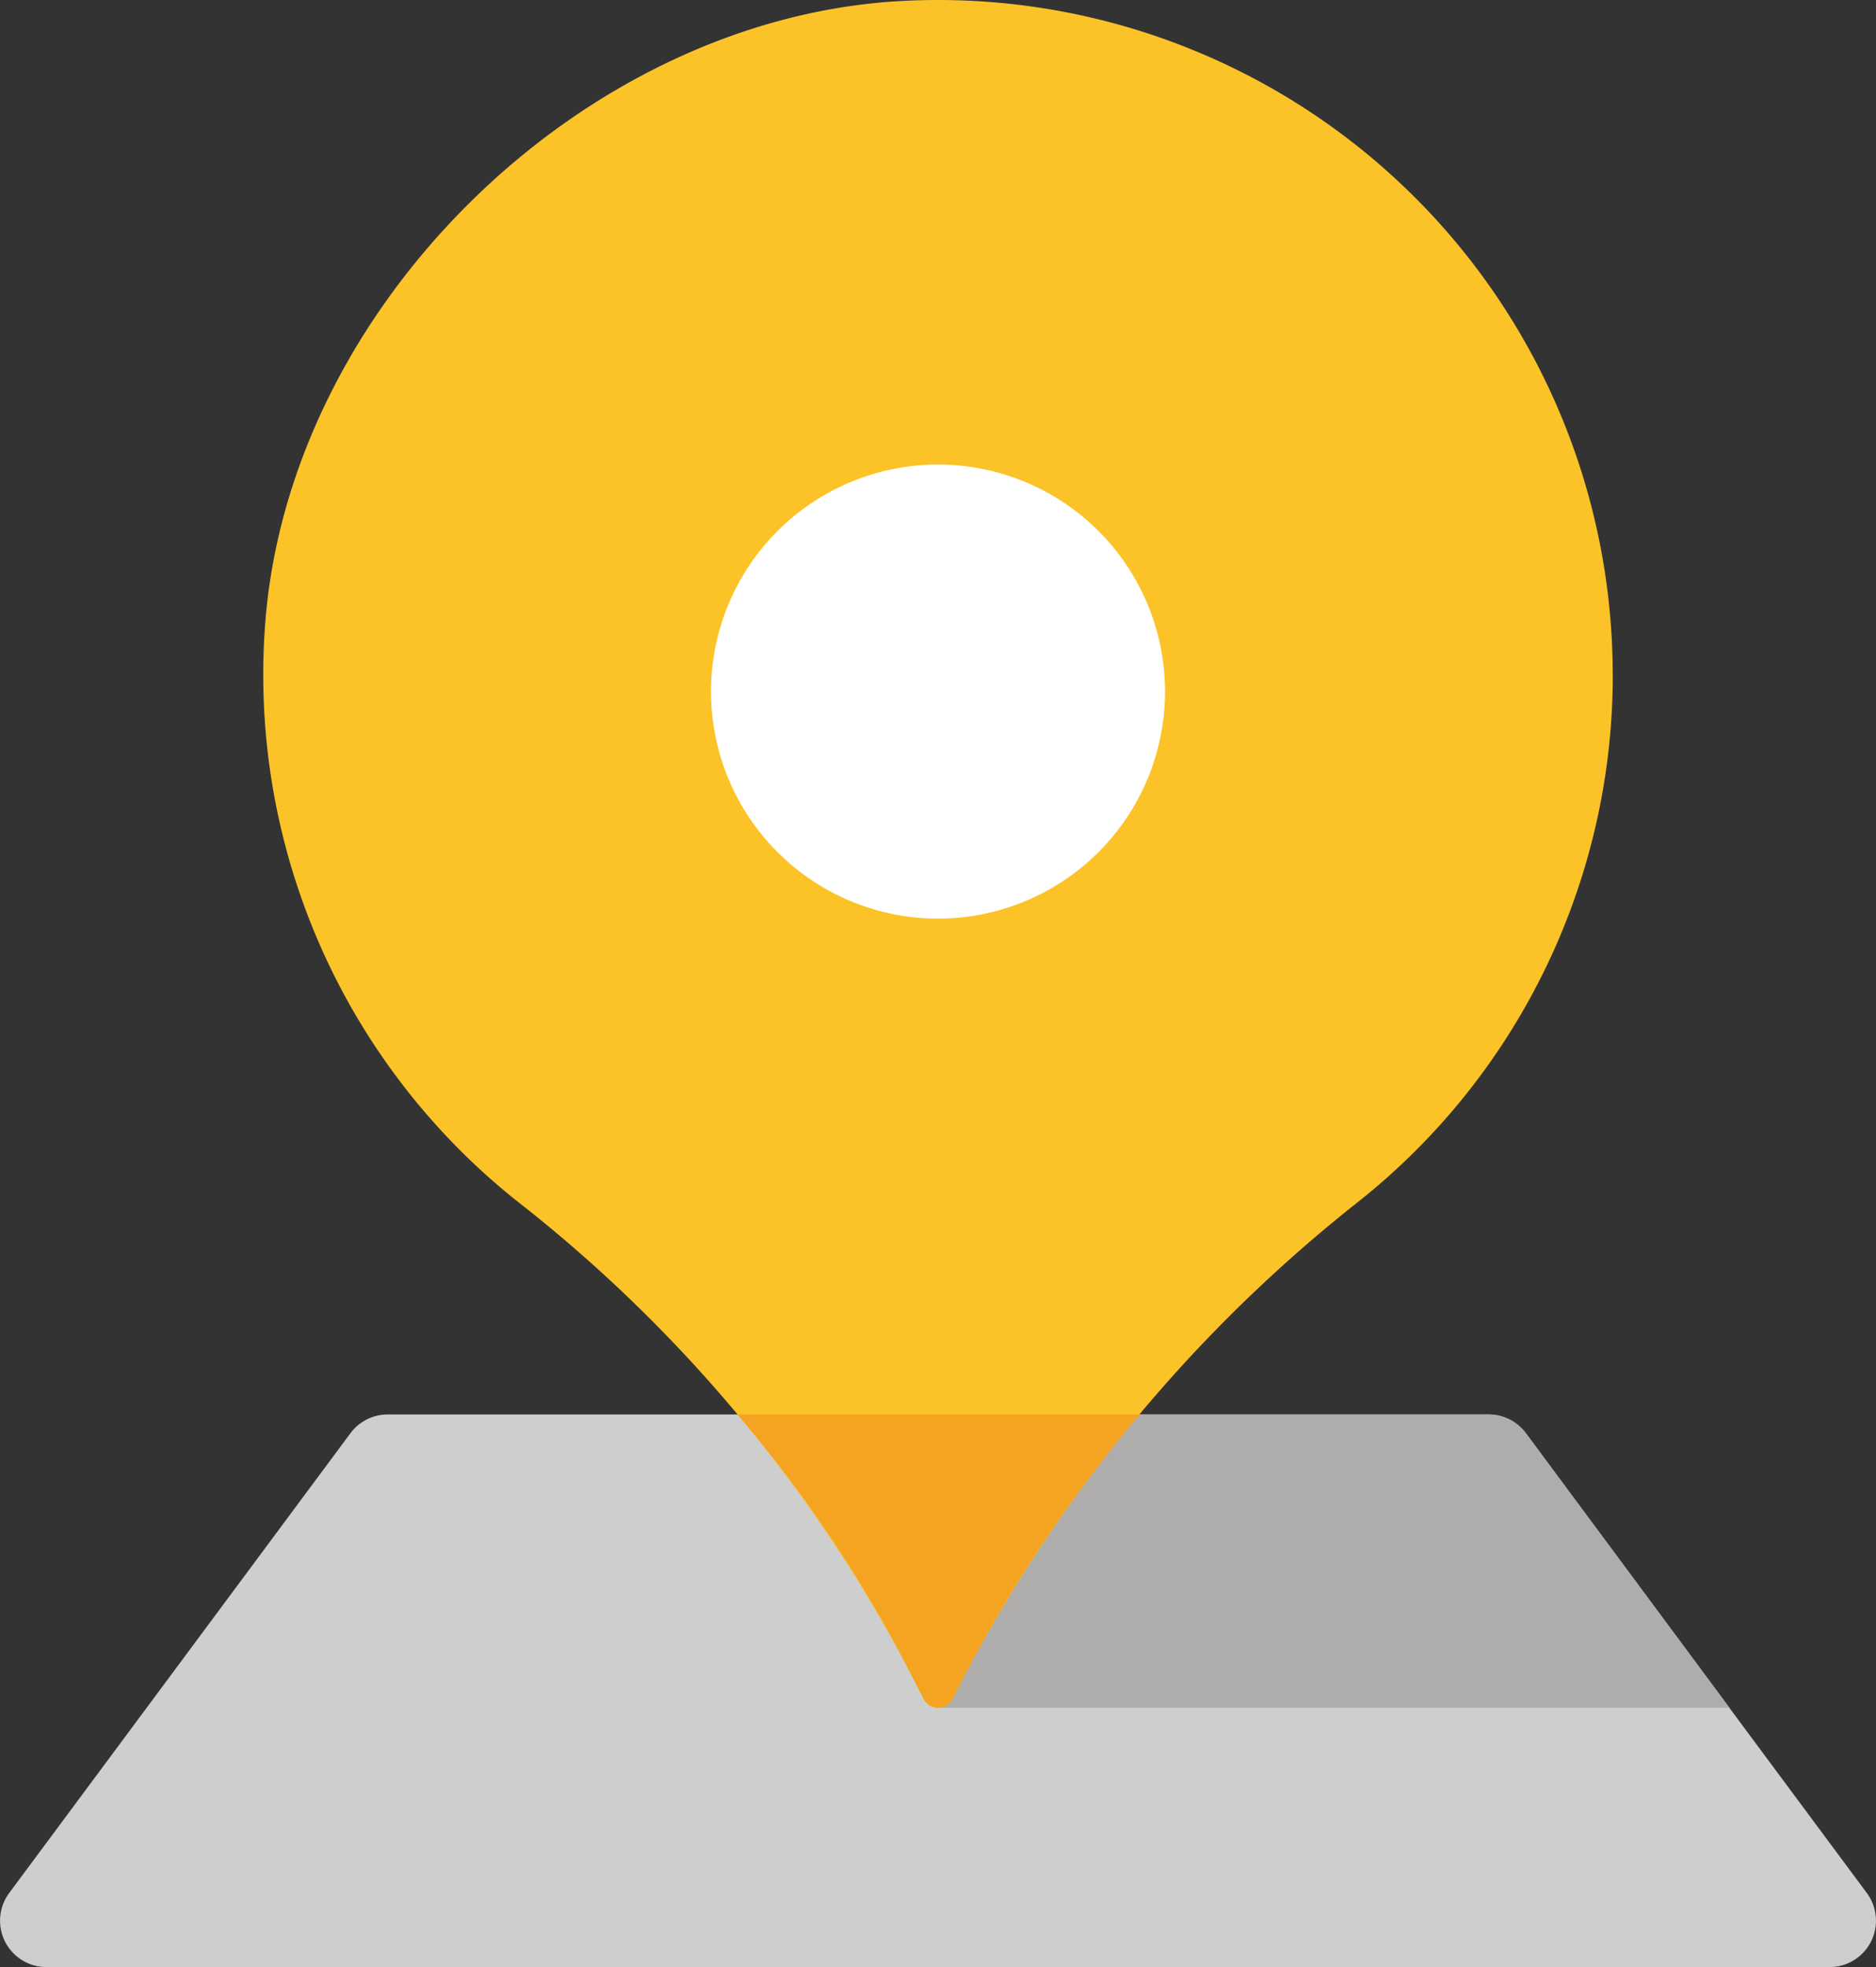
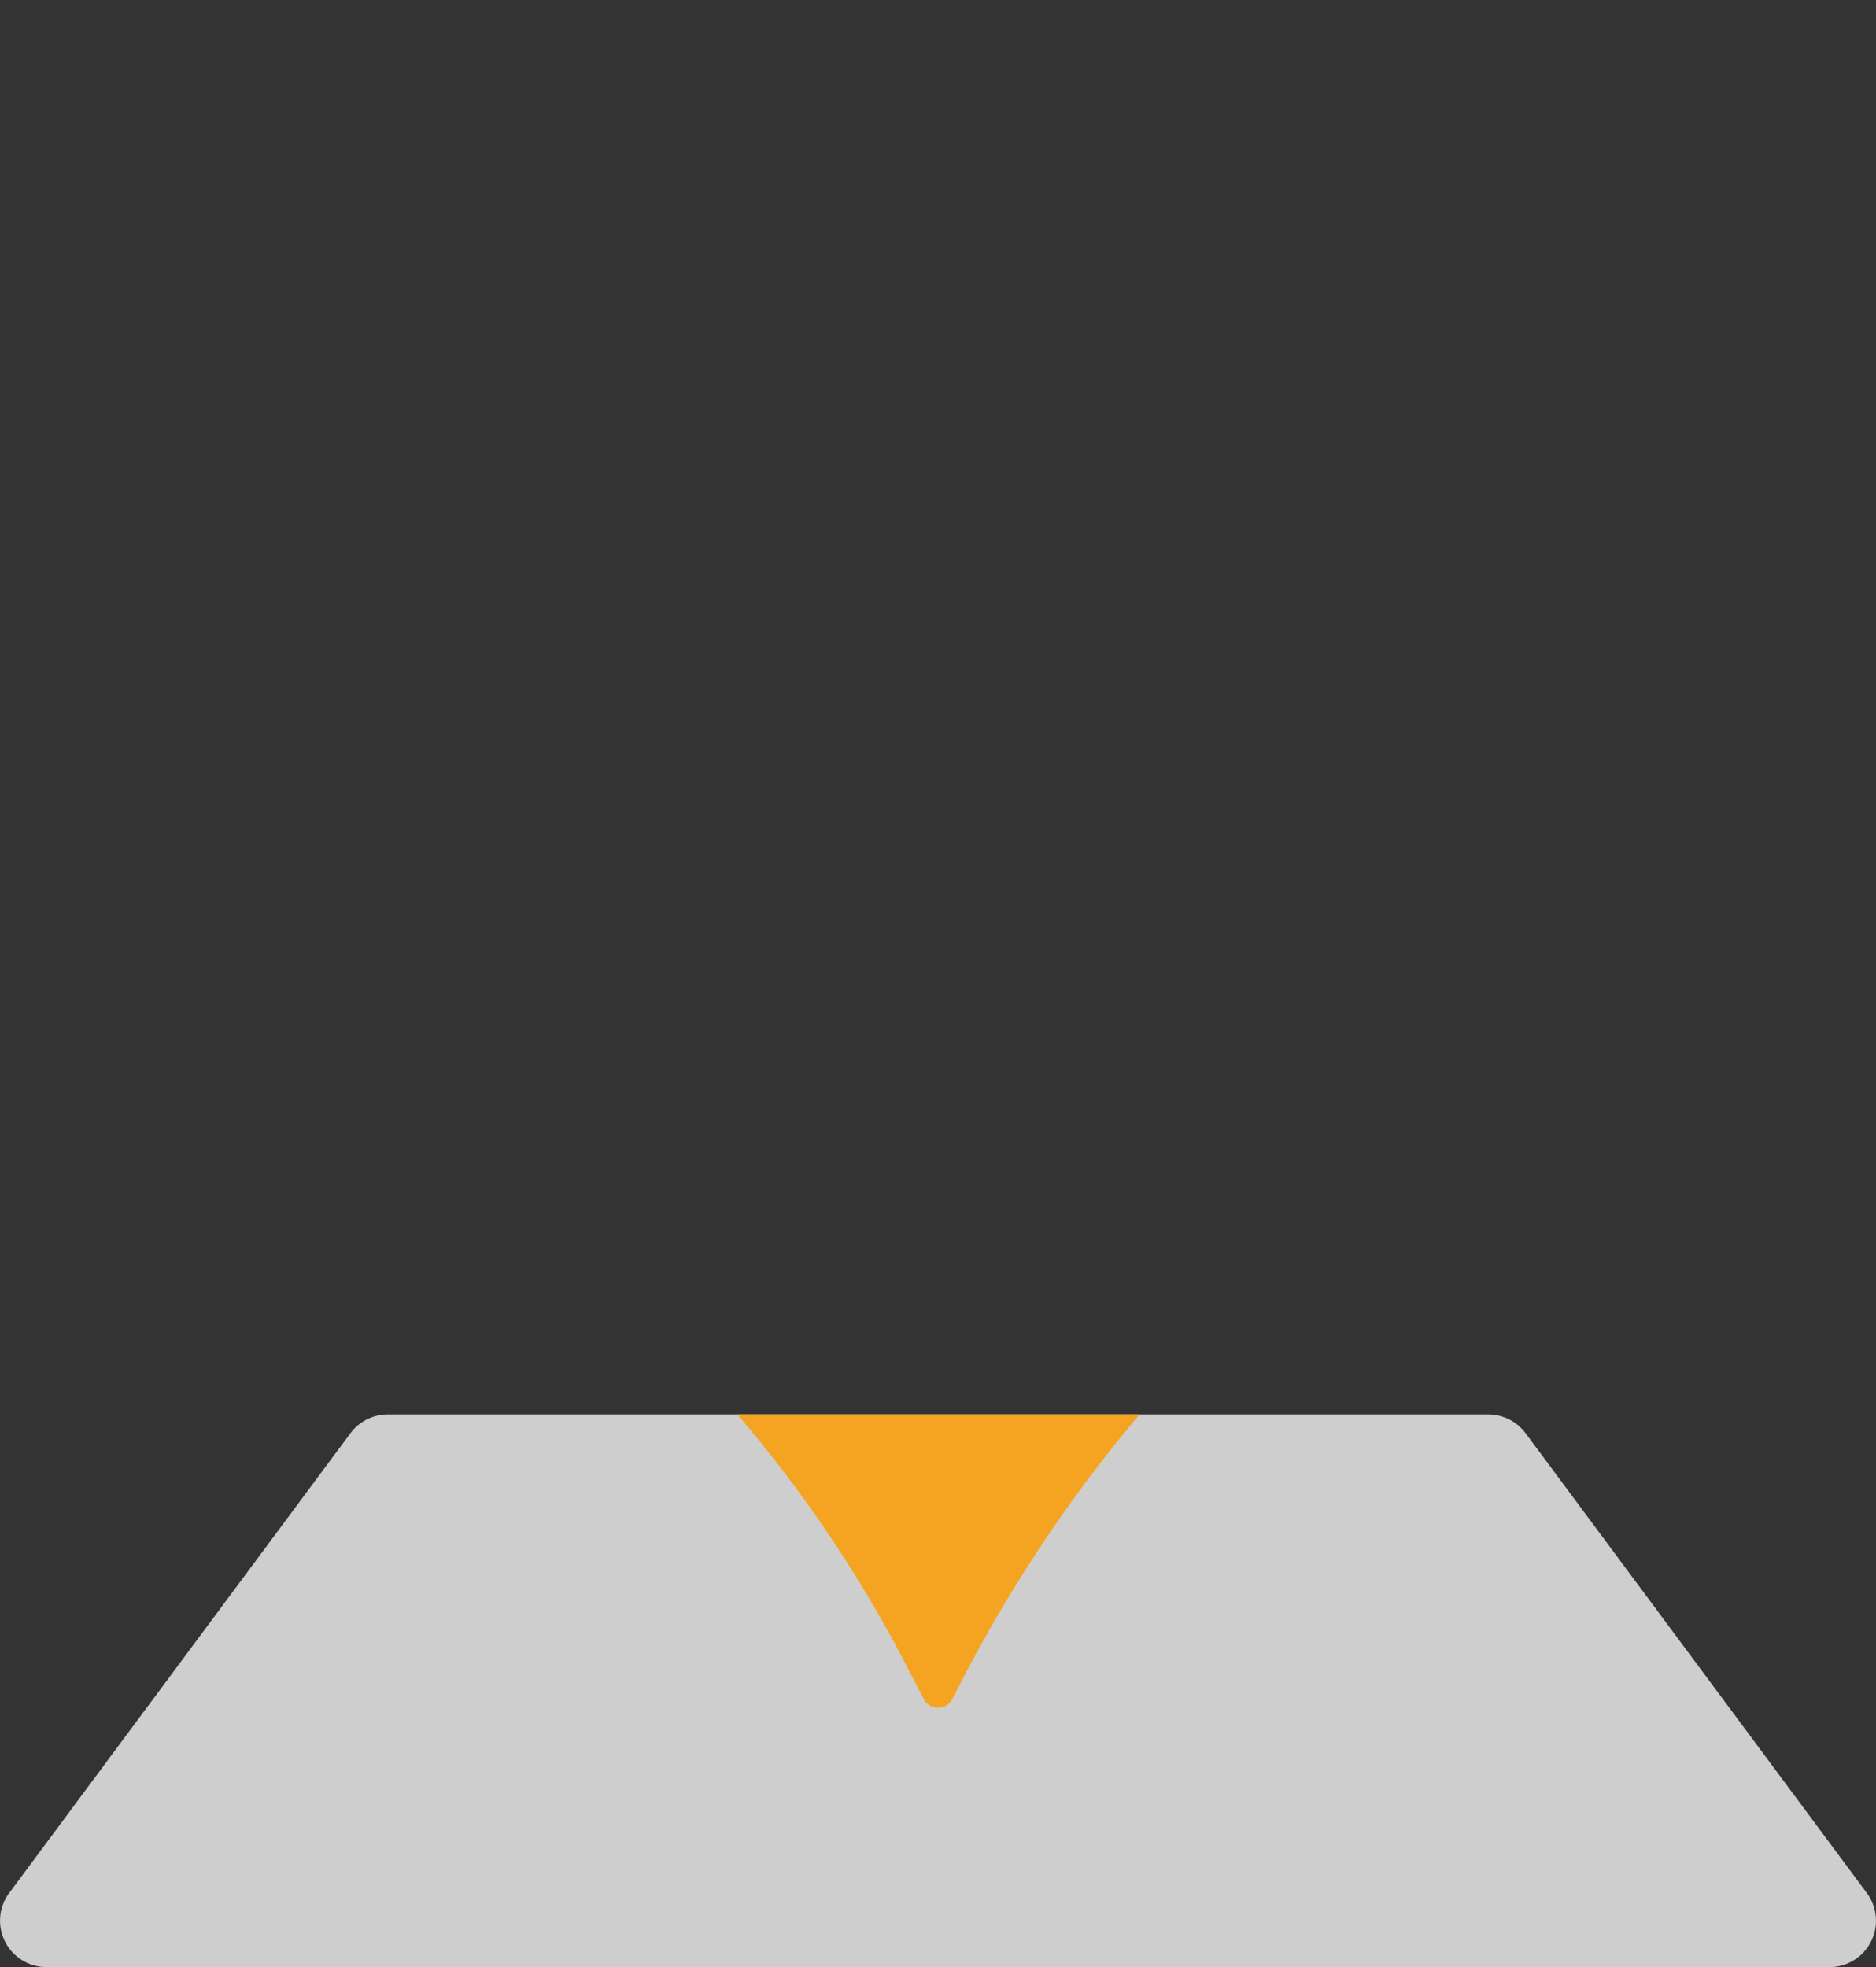
<svg xmlns="http://www.w3.org/2000/svg" id="explore-icon-graphic" width="95.379" height="100" viewBox="0 0 95.379 100">
  <rect x="0" y="0" width="95.379" height="100" fill="#333333" stroke="none" />
  <path id="Path_902" data-name="Path 902" d="M181.153,584.594H90.51a2.36,2.36,0,0,1-1.9-3.767l17.348-23.372a2.363,2.363,0,0,1,1.9-.955h55.948a2.363,2.363,0,0,1,1.9.955l17.348,23.372a2.36,2.36,0,0,1-1.9,3.767" transform="translate(-88.142 -484.594)" fill="#cecece" />
-   <path id="Path_903" data-name="Path 903" d="M140.945,557.455a2.359,2.359,0,0,0-1.9-.955H110.942v14.915h40.35Z" transform="translate(-63.357 -484.594)" fill="#afacac" />
-   <path id="Path_904" data-name="Path 904" d="M163.182,556.308a34.3,34.3,0,0,0-36-34.25c-16.329.786-31.441,15.6-32.527,31.9a34.189,34.189,0,0,0,12.739,29.054,74.018,74.018,0,0,1,19.77,23.463l.99,1.916a.818.818,0,0,0,1.453,0l.582-1.126a75.3,75.3,0,0,1,20.085-24.178,34.171,34.171,0,0,0,12.912-26.782" transform="translate(-81.189 -522.016)" fill="#fcc328" />
  <path id="Path_905" data-name="Path 905" d="M117.051,570.973l.581-1.124a72.328,72.328,0,0,1,8.944-13.35H106.123a66.738,66.738,0,0,1,8.489,12.561l.988,1.912a.816.816,0,0,0,1.451,0" transform="translate(-68.635 -484.595)" fill="#f5a421" />
-   <path id="Path_906" data-name="Path 906" d="M128.561,544.885a11.541,11.541,0,1,1-11.542-11.542,11.541,11.541,0,0,1,11.542,11.542" transform="translate(-69.33 -509.727)" fill="#fff" />
</svg>